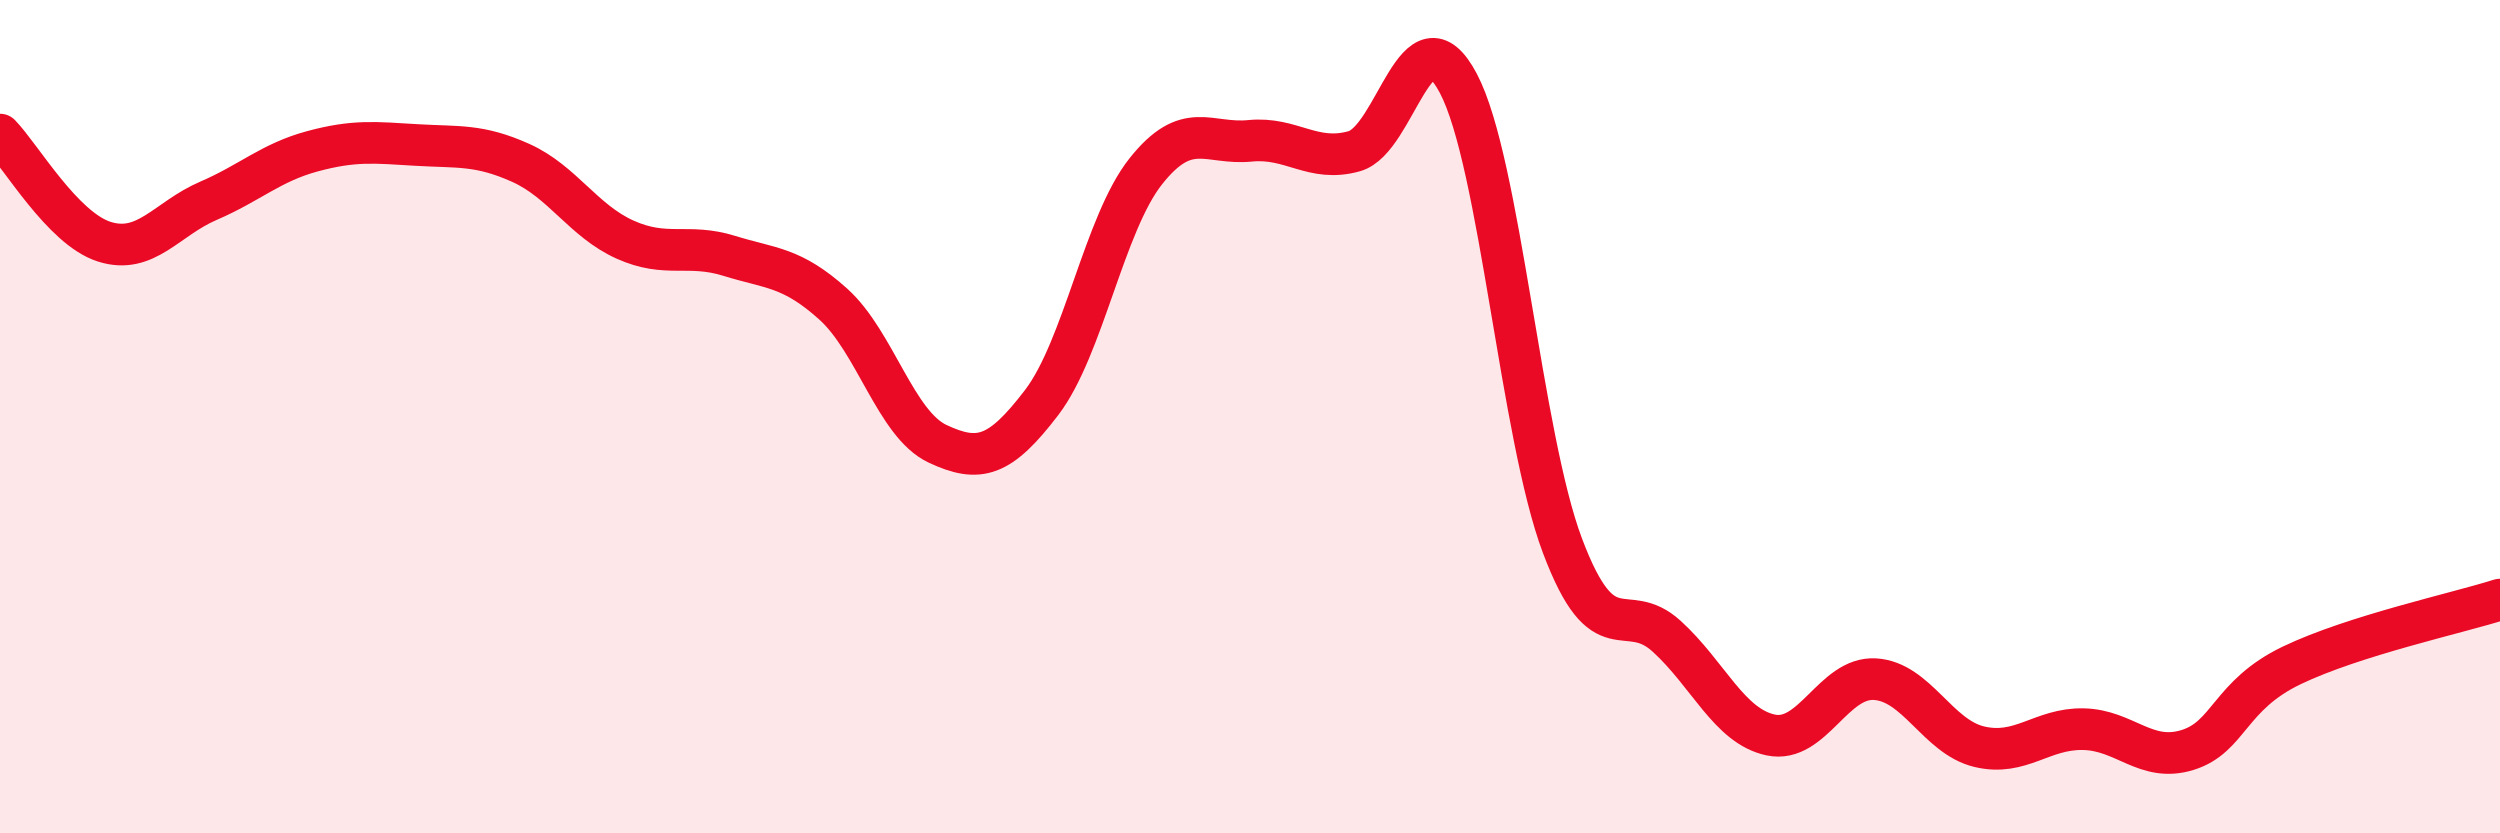
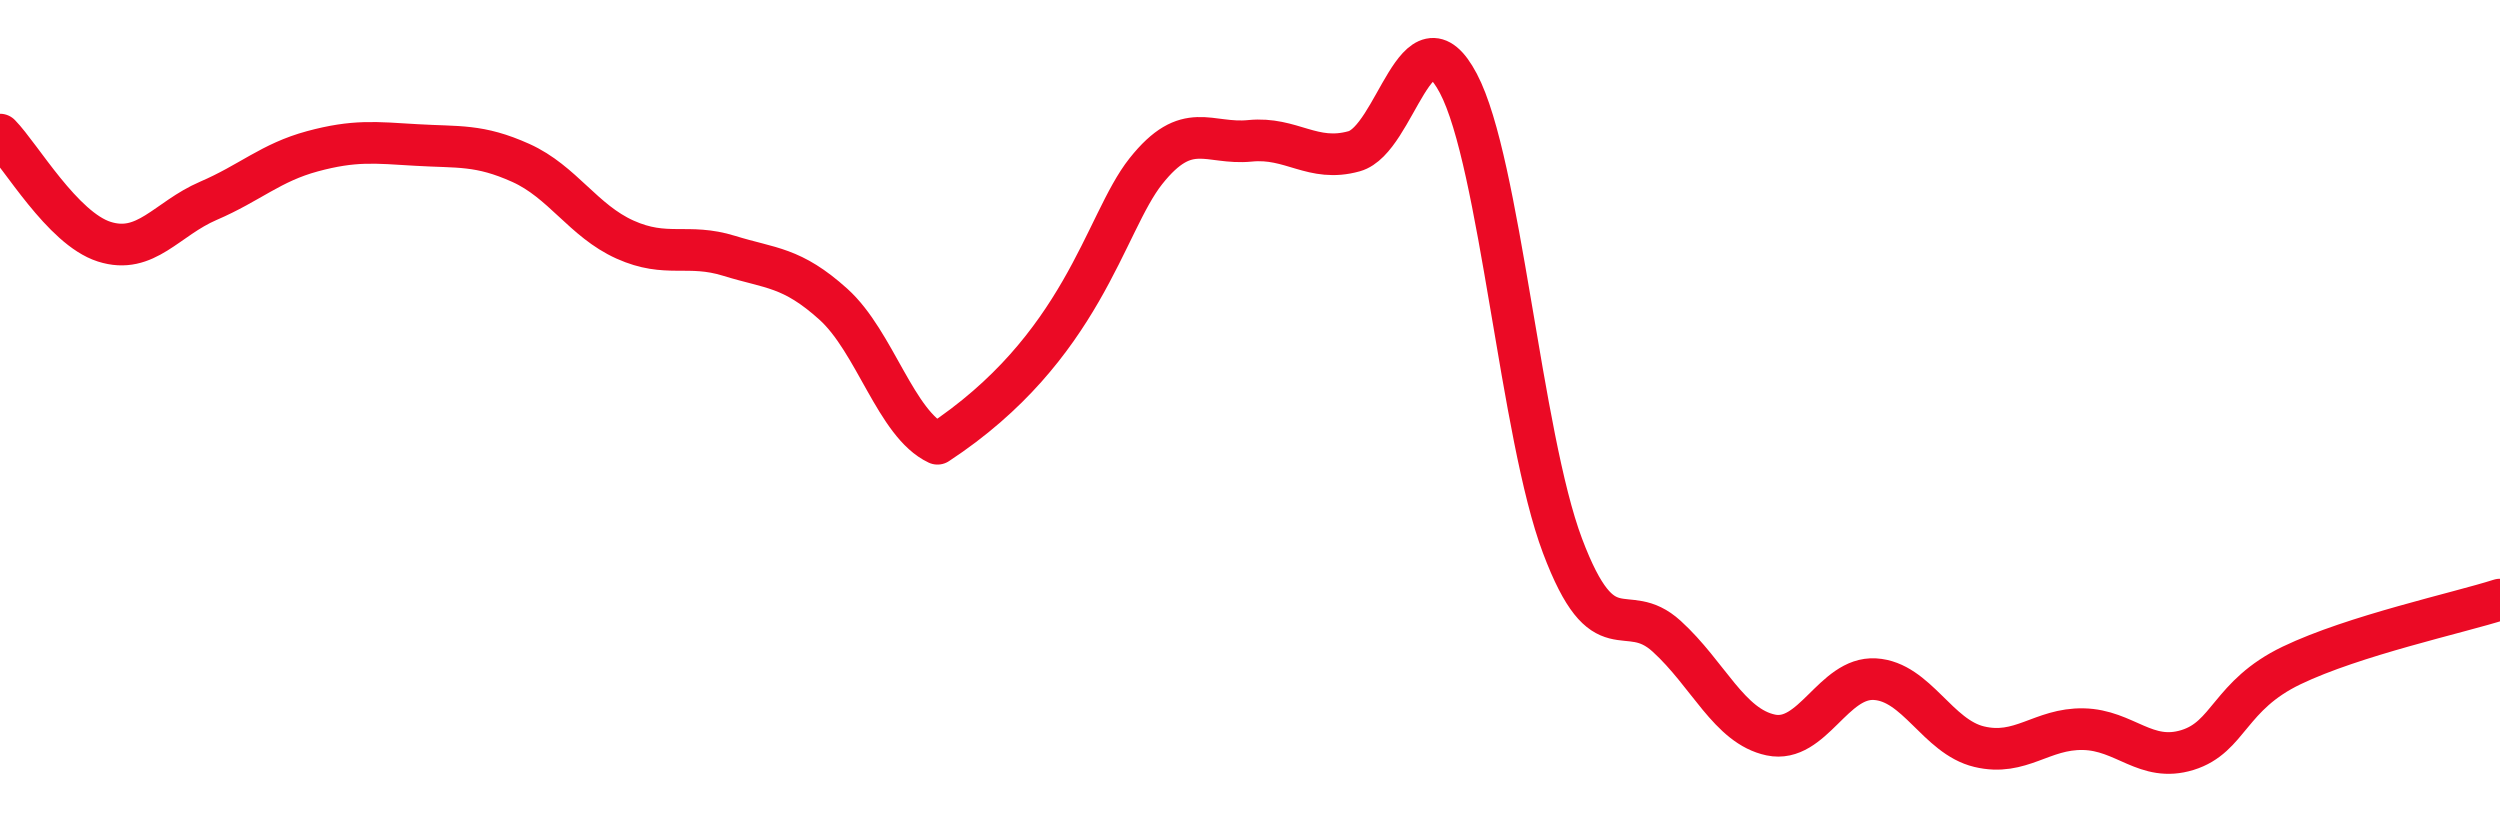
<svg xmlns="http://www.w3.org/2000/svg" width="60" height="20" viewBox="0 0 60 20">
-   <path d="M 0,3.23 C 0.5,3.74 1.5,5.48 2.5,5.8 C 3.5,6.12 4,5.25 5,4.82 C 6,4.39 6.5,3.9 7.5,3.63 C 8.5,3.36 9,3.42 10,3.48 C 11,3.54 11.5,3.46 12.5,3.91 C 13.5,4.36 14,5.3 15,5.75 C 16,6.2 16.5,5.83 17.5,6.14 C 18.5,6.45 19,6.4 20,7.3 C 21,8.2 21.5,10.18 22.5,10.65 C 23.5,11.12 24,10.97 25,9.66 C 26,8.35 26.5,5.37 27.5,4.11 C 28.5,2.85 29,3.48 30,3.38 C 31,3.28 31.5,3.91 32.5,3.63 C 33.5,3.35 34,0.11 35,2 C 36,3.89 36.5,10.45 37.5,13.1 C 38.5,15.75 39,14.36 40,15.27 C 41,16.18 41.5,17.43 42.5,17.64 C 43.5,17.85 44,16.24 45,16.3 C 46,16.36 46.5,17.68 47.5,17.92 C 48.5,18.16 49,17.48 50,17.5 C 51,17.52 51.5,18.31 52.5,18 C 53.5,17.69 53.5,16.69 55,15.97 C 56.5,15.25 59,14.71 60,14.39L60 20L0 20Z" fill="#EB0A25" opacity="0.1" stroke-linecap="round" stroke-linejoin="round" />
-   <path d="M 0,3.23 C 0.5,3.74 1.5,5.48 2.5,5.8 C 3.5,6.12 4,5.25 5,4.82 C 6,4.39 6.5,3.9 7.5,3.63 C 8.5,3.36 9,3.42 10,3.48 C 11,3.54 11.5,3.46 12.5,3.91 C 13.5,4.36 14,5.3 15,5.75 C 16,6.2 16.5,5.83 17.5,6.14 C 18.5,6.45 19,6.4 20,7.3 C 21,8.2 21.5,10.18 22.5,10.65 C 23.5,11.12 24,10.97 25,9.66 C 26,8.35 26.5,5.37 27.5,4.11 C 28.5,2.85 29,3.48 30,3.38 C 31,3.28 31.5,3.91 32.5,3.63 C 33.5,3.35 34,0.11 35,2 C 36,3.89 36.5,10.45 37.5,13.1 C 38.5,15.75 39,14.36 40,15.27 C 41,16.18 41.5,17.43 42.5,17.64 C 43.5,17.85 44,16.24 45,16.3 C 46,16.36 46.5,17.68 47.5,17.92 C 48.5,18.16 49,17.48 50,17.5 C 51,17.52 51.5,18.31 52.5,18 C 53.5,17.69 53.5,16.69 55,15.97 C 56.5,15.25 59,14.71 60,14.39" stroke="#EB0A25" stroke-width="1" fill="none" stroke-linecap="round" stroke-linejoin="round" />
+   <path d="M 0,3.23 C 0.5,3.74 1.5,5.48 2.5,5.8 C 3.5,6.12 4,5.25 5,4.82 C 6,4.39 6.5,3.9 7.5,3.63 C 8.5,3.36 9,3.42 10,3.48 C 11,3.54 11.5,3.46 12.5,3.91 C 13.5,4.36 14,5.3 15,5.75 C 16,6.2 16.5,5.83 17.5,6.14 C 18.5,6.45 19,6.4 20,7.3 C 21,8.2 21.5,10.18 22.5,10.65 C 26,8.35 26.5,5.37 27.5,4.11 C 28.5,2.85 29,3.48 30,3.38 C 31,3.28 31.5,3.91 32.5,3.63 C 33.5,3.35 34,0.11 35,2 C 36,3.89 36.5,10.45 37.5,13.1 C 38.5,15.75 39,14.36 40,15.27 C 41,16.18 41.5,17.43 42.5,17.64 C 43.5,17.85 44,16.24 45,16.3 C 46,16.36 46.5,17.68 47.5,17.92 C 48.5,18.16 49,17.48 50,17.5 C 51,17.52 51.5,18.31 52.5,18 C 53.5,17.69 53.5,16.69 55,15.97 C 56.5,15.25 59,14.71 60,14.39" stroke="#EB0A25" stroke-width="1" fill="none" stroke-linecap="round" stroke-linejoin="round" />
</svg>